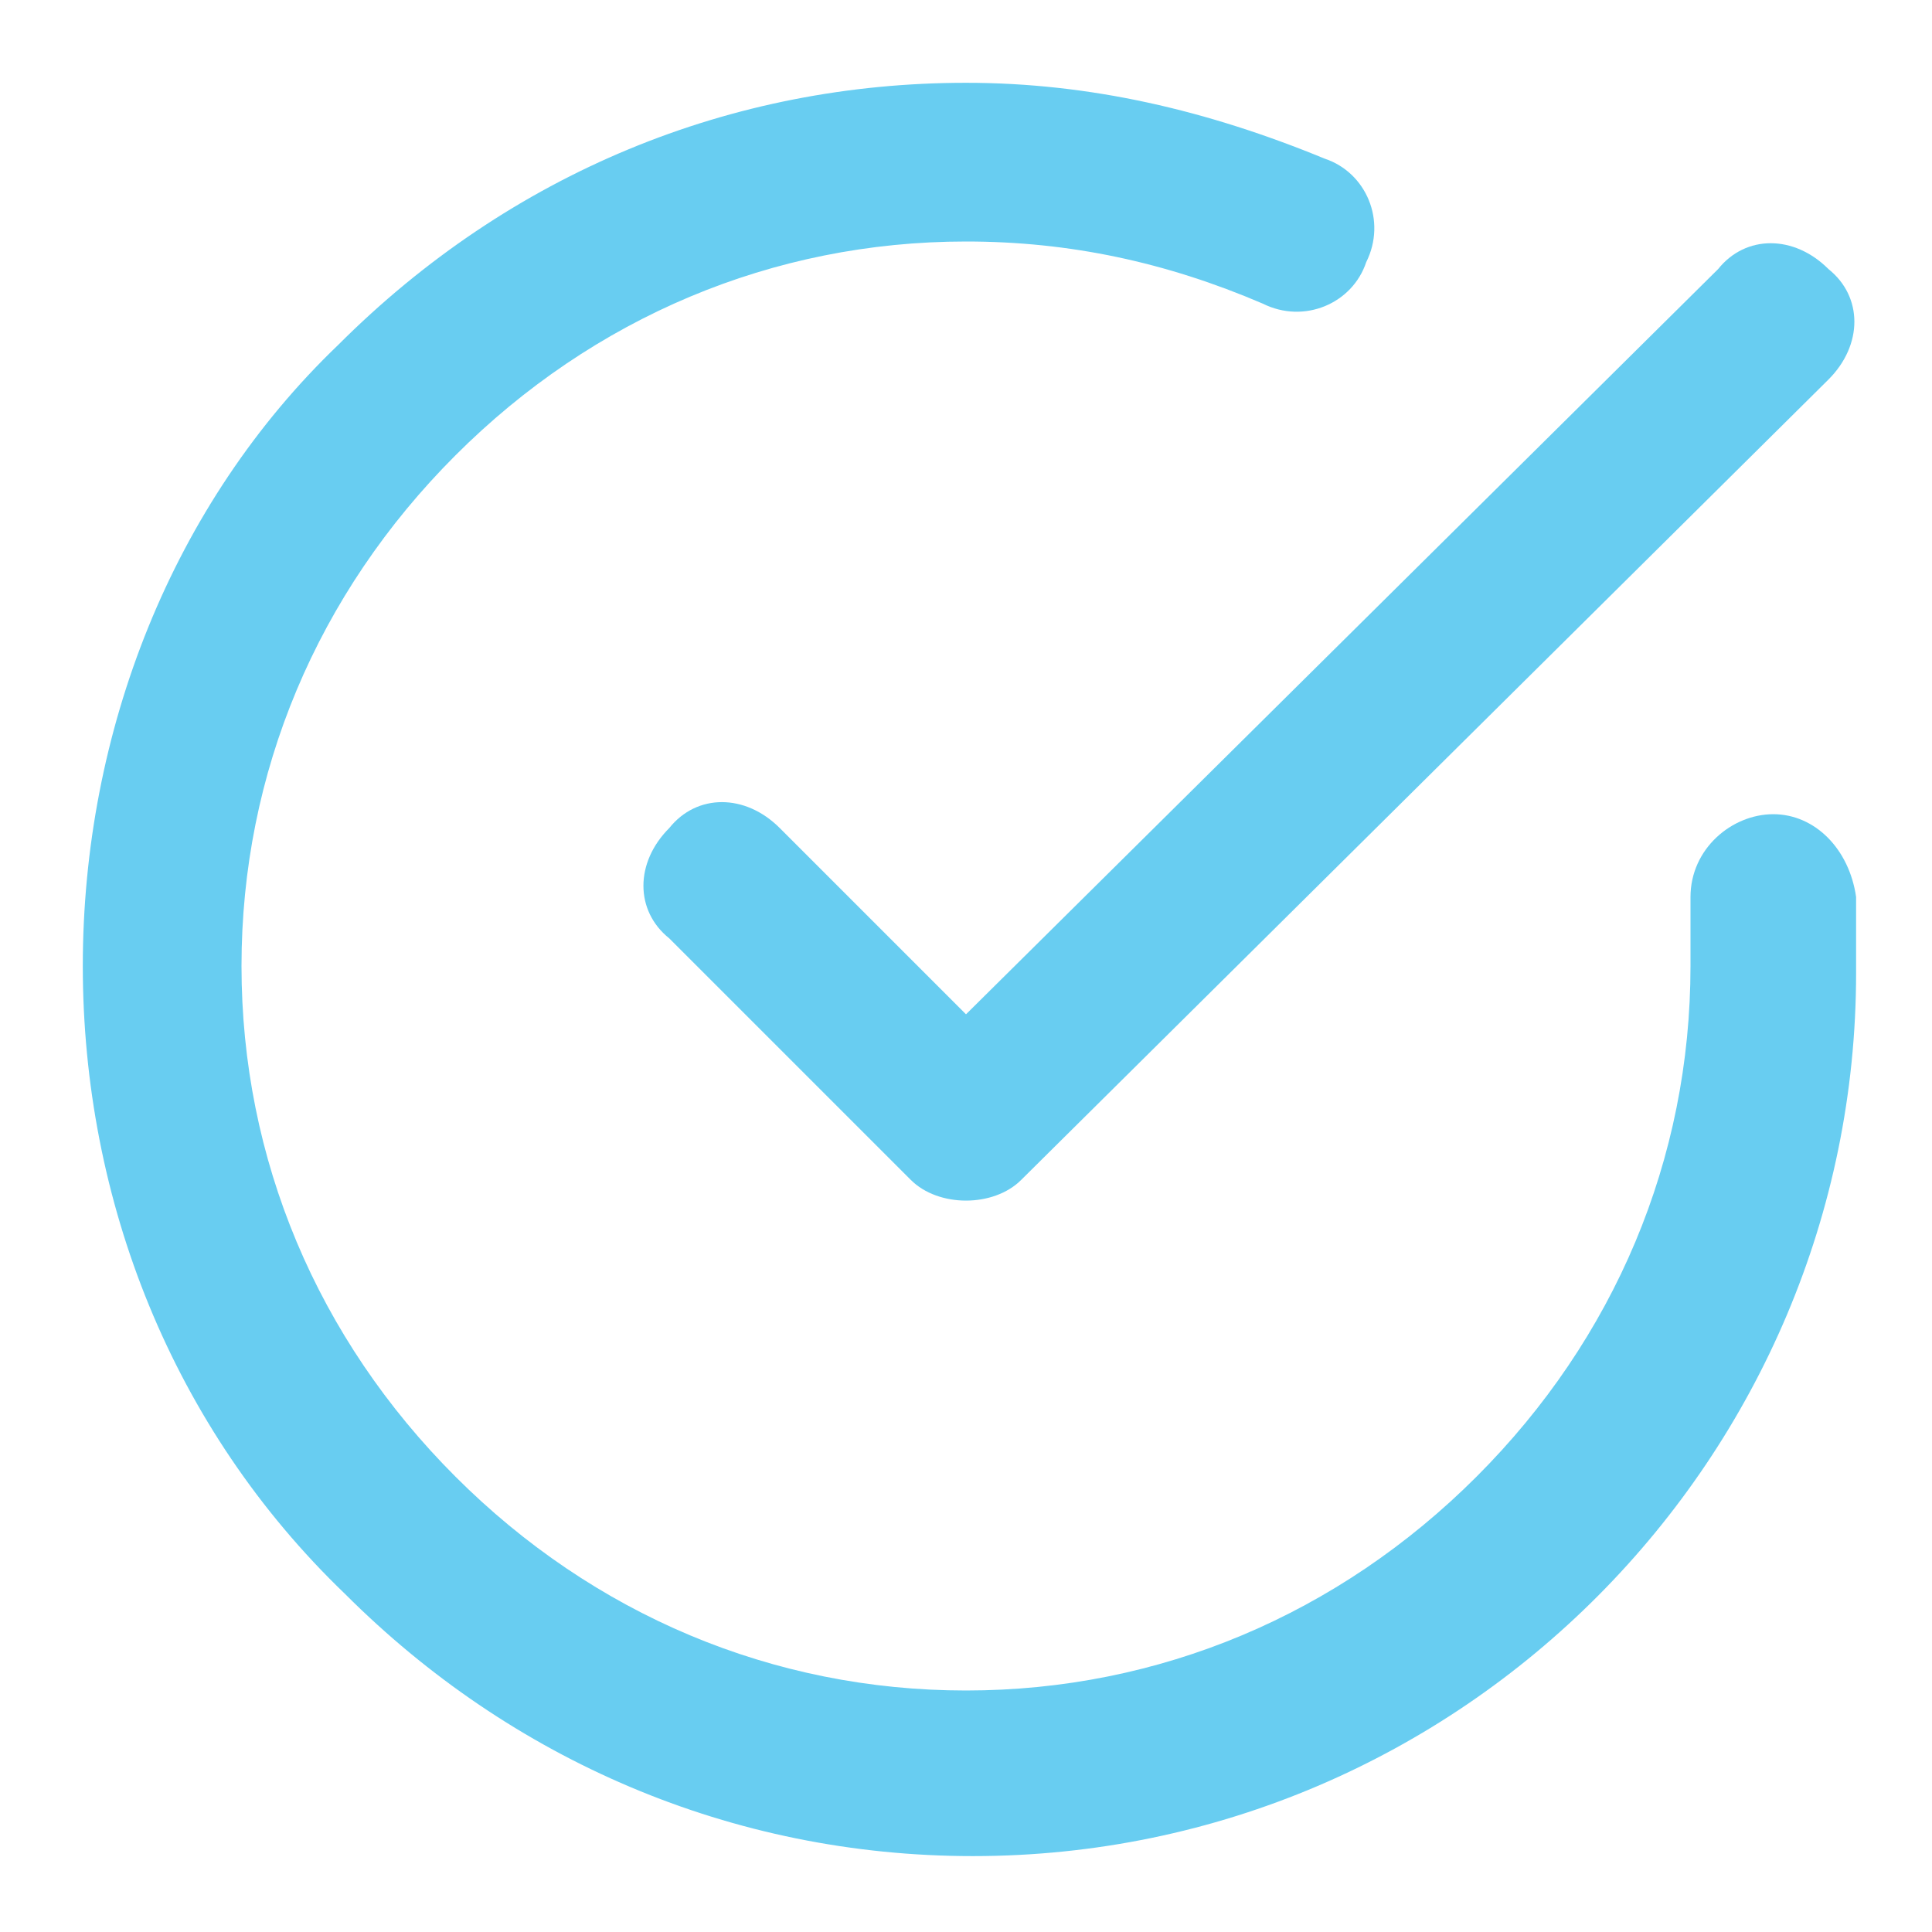
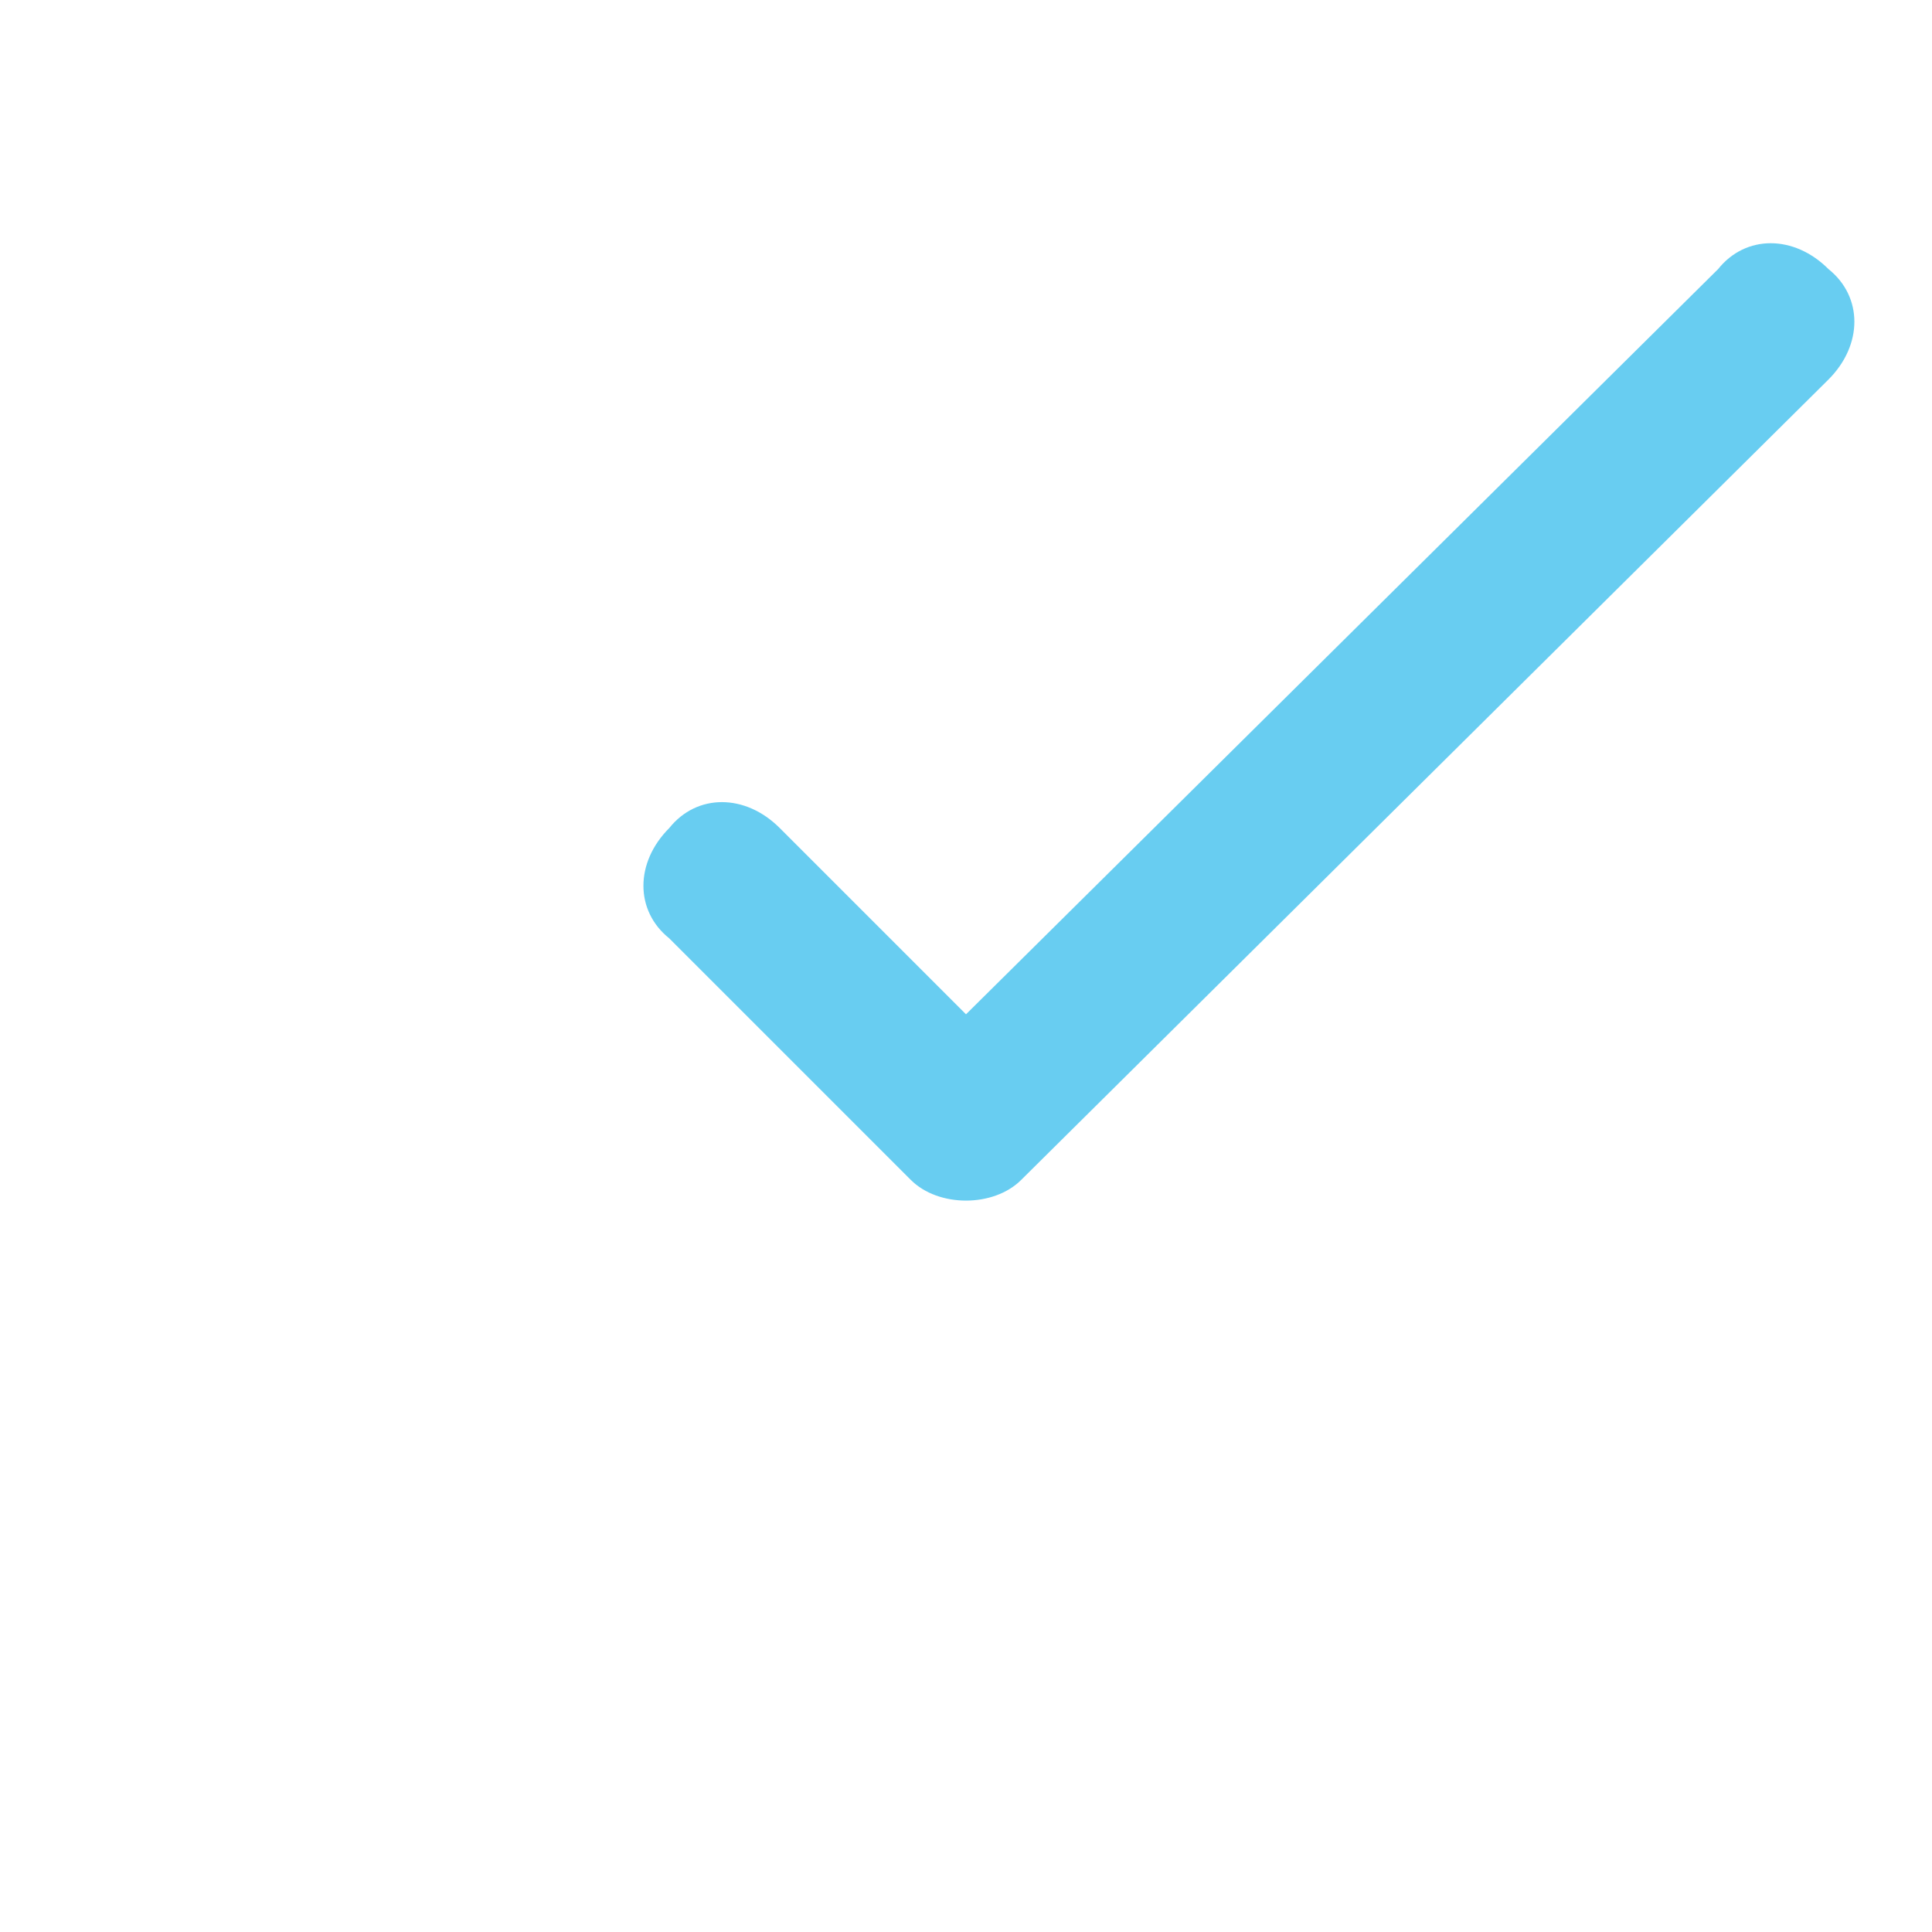
<svg xmlns="http://www.w3.org/2000/svg" version="1.1" id="Layer_1" x="0px" y="0px" viewBox="0 0 28 28" style="enable-background:new 0 0 28 28;" xml:space="preserve">
  <style type="text/css"> .st0{fill:#68CDF1;} </style>
  <g>
-     <path class="st0" d="M25.7,11.8c-0.6,0-1.2,0.5-1.2,1.2V14c0,2.8-1.1,5.4-3.1,7.4c-2,2-4.6,3.1-7.4,3.1c0,0,0,0,0,0 c-2.8,0-5.4-1.1-7.4-3.1c-2-2-3.1-4.6-3.1-7.4s1.1-5.4,3.1-7.4c2-2,4.6-3.1,7.4-3.1c0,0,0,0,0,0c1.5,0,2.9,0.3,4.3,0.9 c0.6,0.3,1.3,0,1.5-0.6c0.3-0.6,0-1.3-0.6-1.5c-1.7-0.7-3.4-1.1-5.2-1.1c0,0,0,0,0,0c-3.4,0-6.6,1.3-9.1,3.8 C2.5,7.3,1.2,10.6,1.2,14c0,3.4,1.3,6.7,3.8,9.1c2.4,2.4,5.6,3.8,9.1,3.8c0,0,0,0,0,0c7.1,0,12.8-5.8,12.8-12.8v-1.1 C26.8,12.3,26.3,11.8,25.7,11.8z" />
    <path class="st0" d="M11.3,12c-0.5-0.5-1.2-0.5-1.6,0c-0.5,0.5-0.5,1.2,0,1.6l3.5,3.5c0.2,0.2,0.5,0.3,0.8,0.3c0,0,0,0,0,0 c0.3,0,0.6-0.1,0.8-0.3L26.5,5.5c0.5-0.5,0.5-1.2,0-1.6c-0.5-0.5-1.2-0.5-1.6,0L14,14.7L11.3,12z" />
  </g>
</svg>